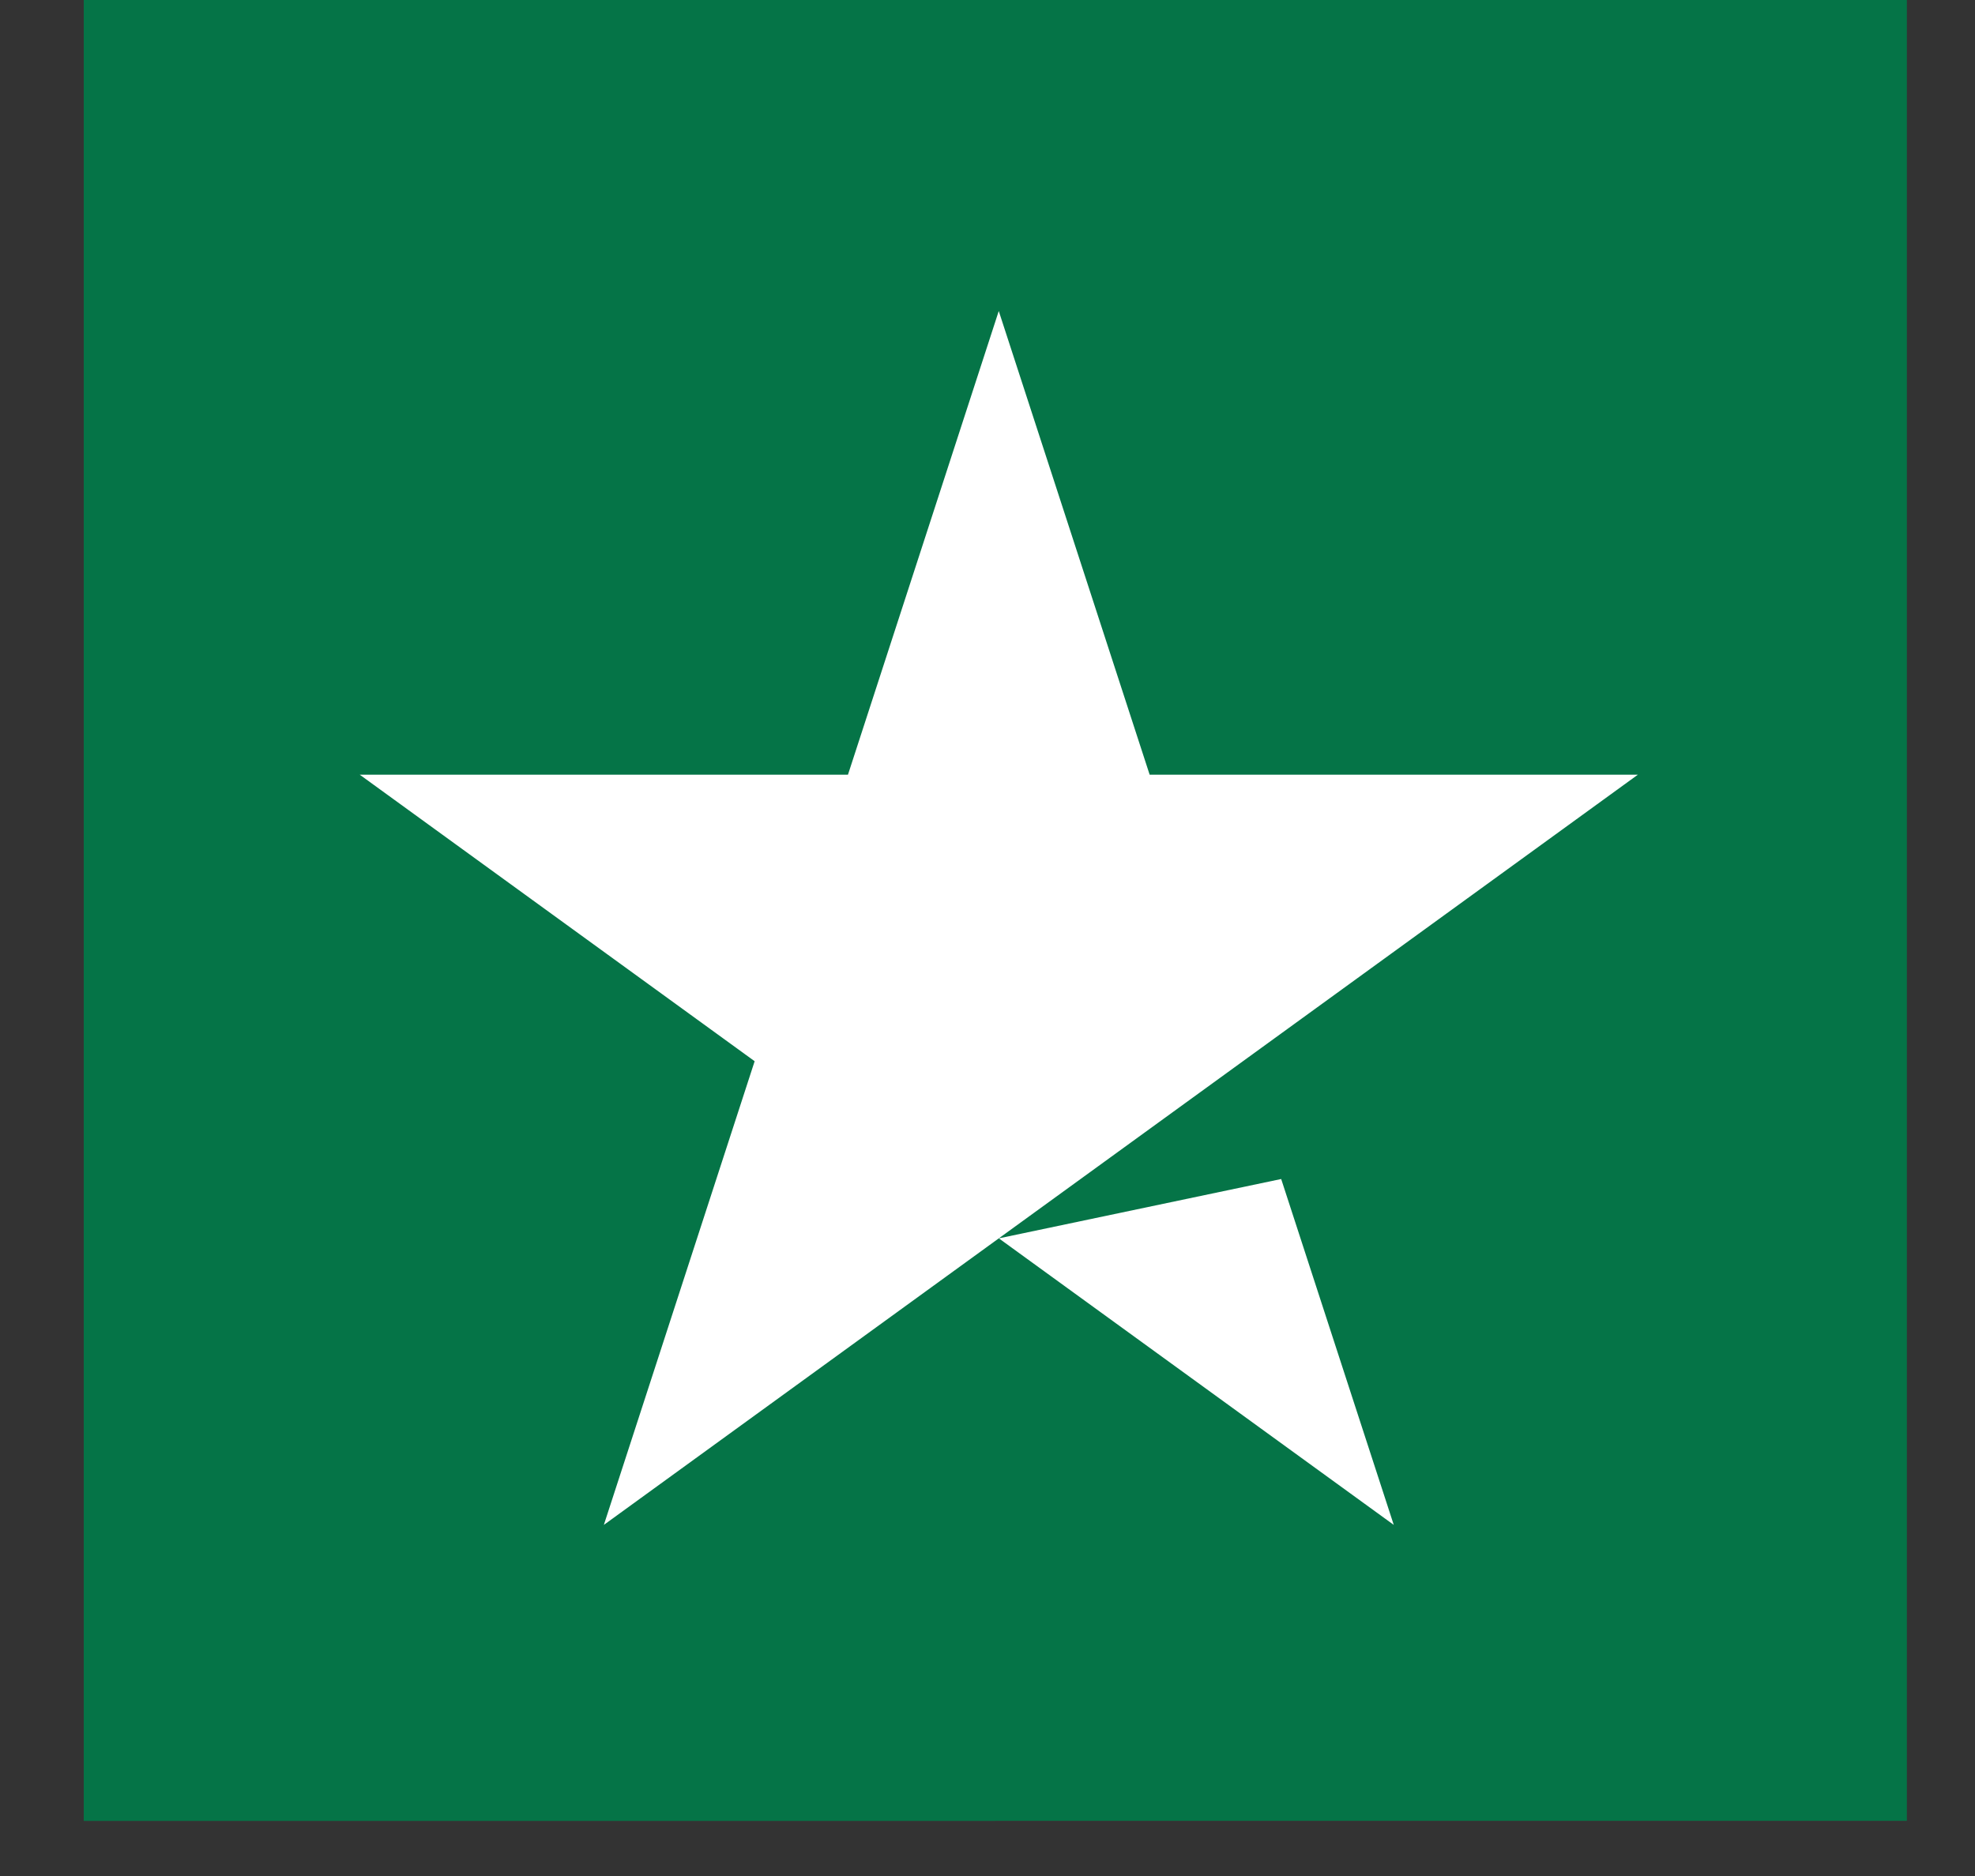
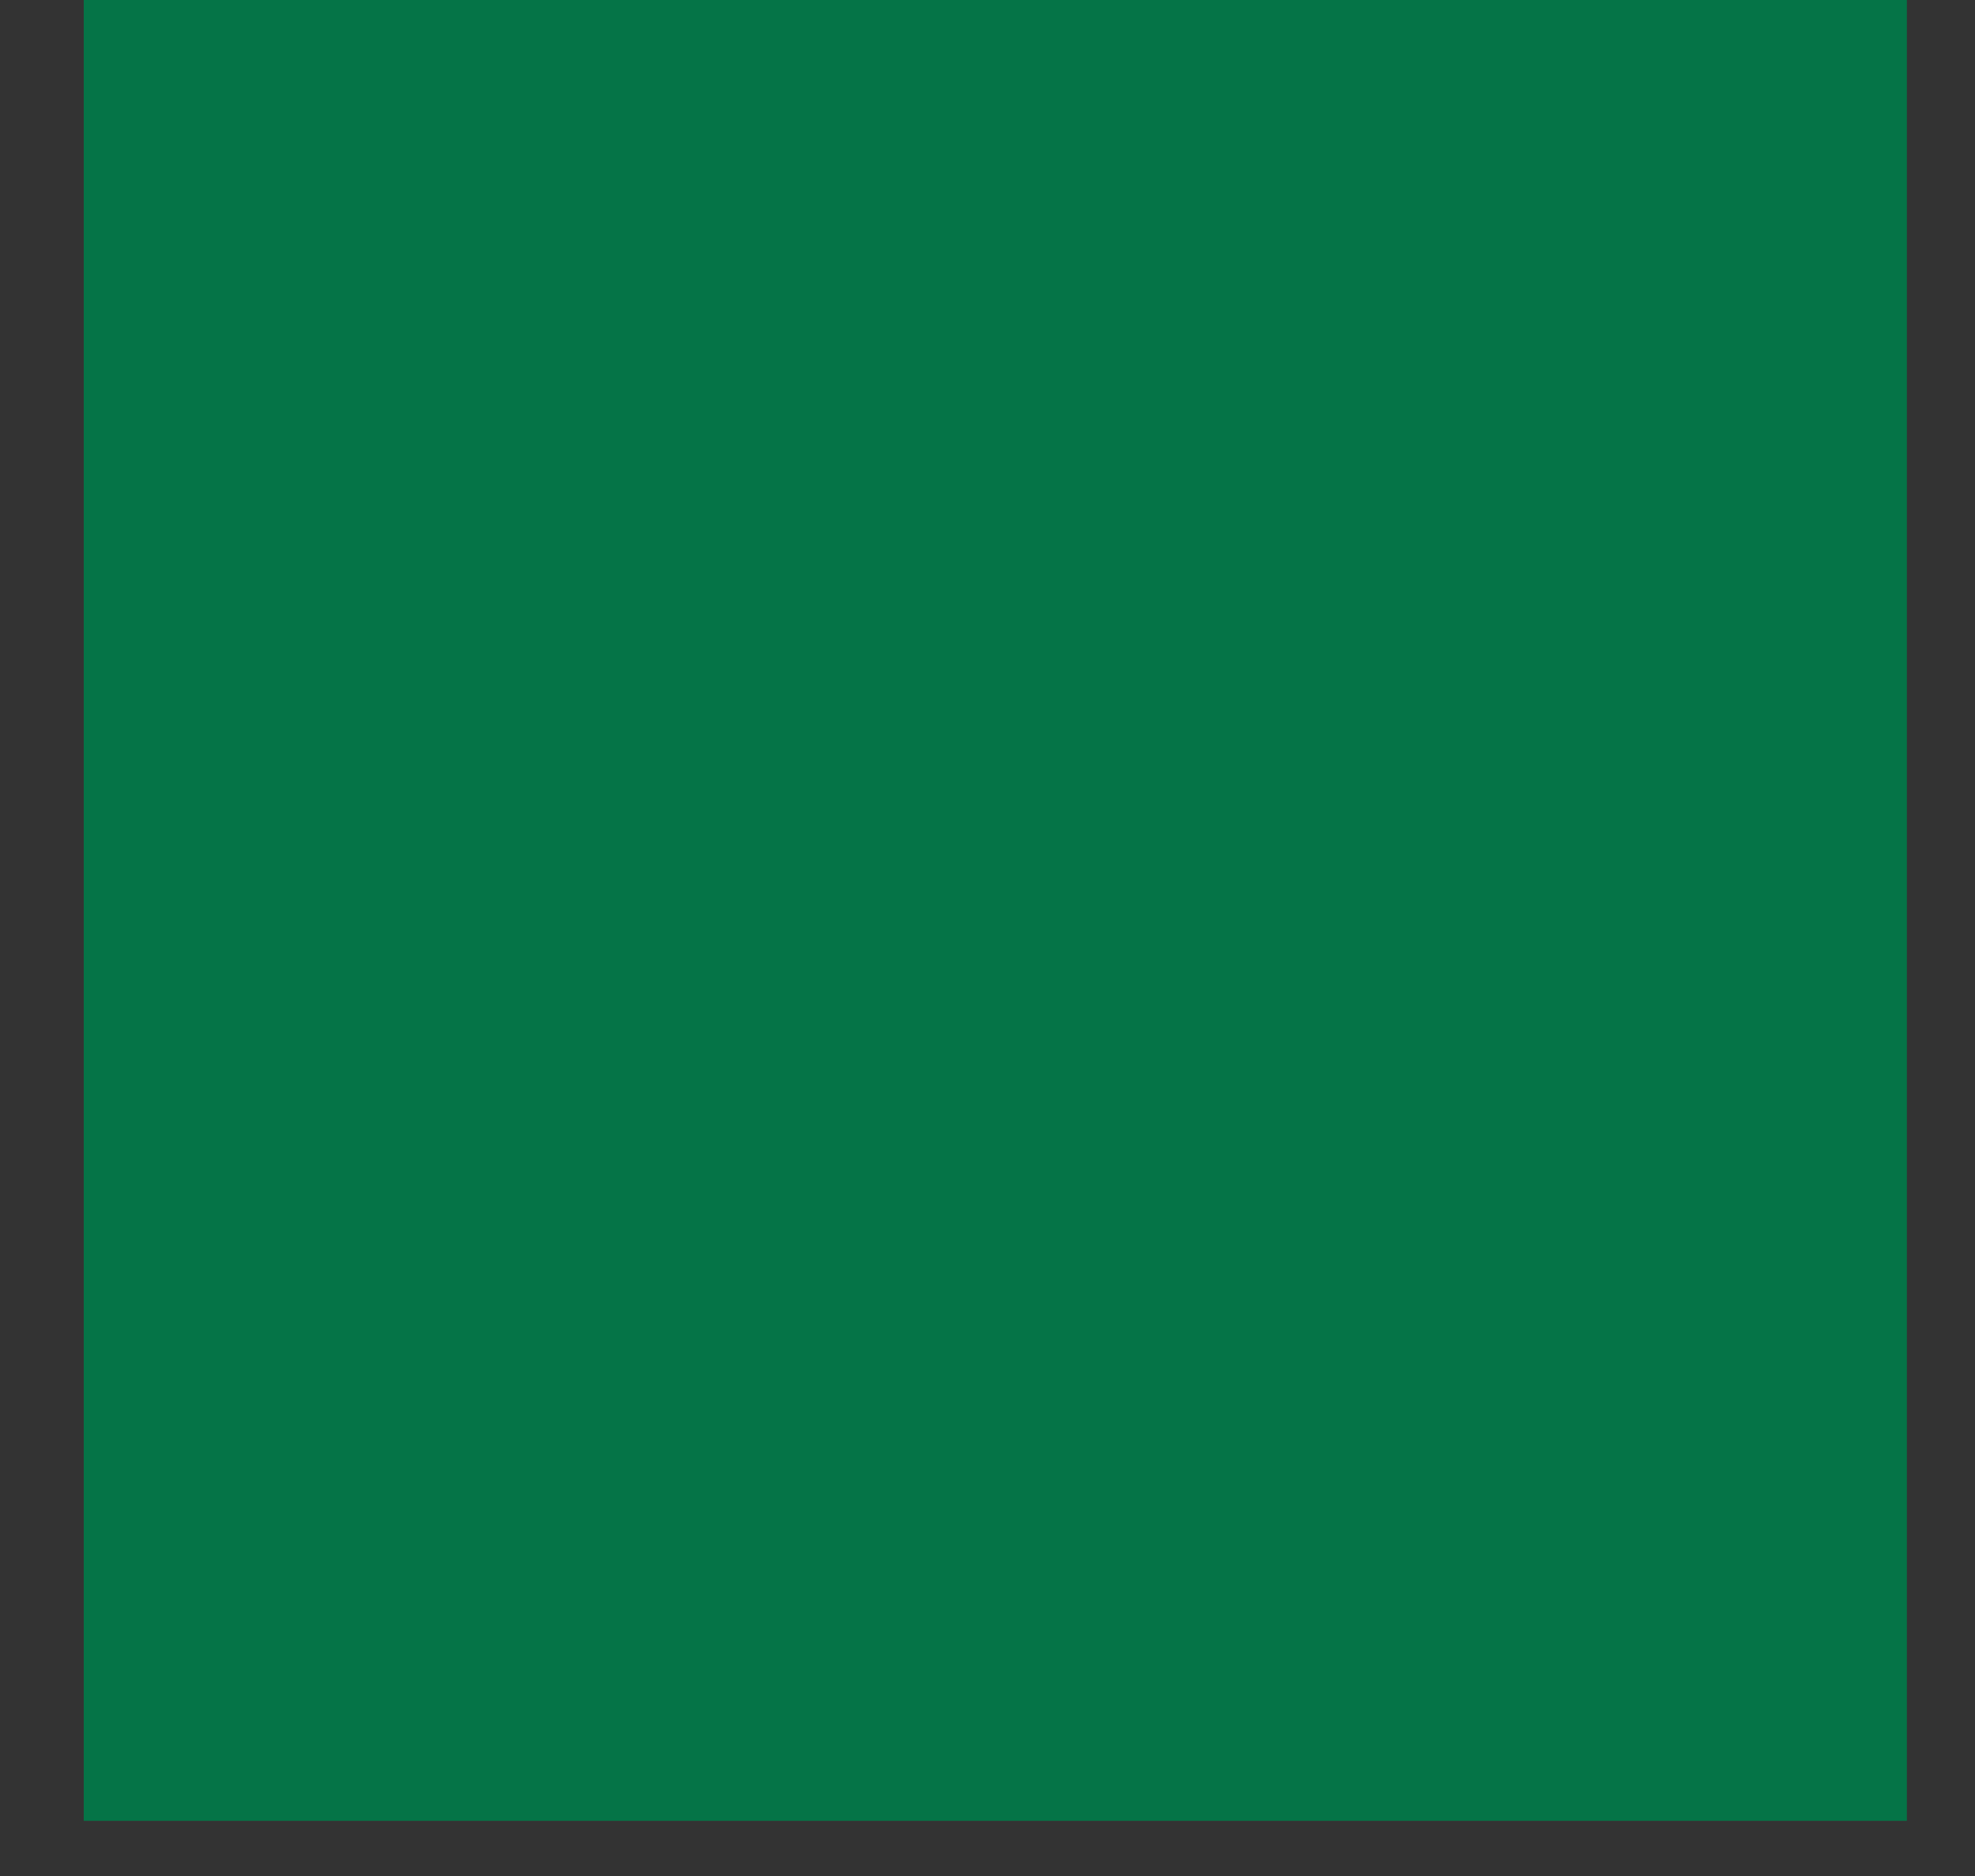
<svg xmlns="http://www.w3.org/2000/svg" width="20" height="19" viewBox="0 0 20 19" fill="none">
  <rect x="0" y="0" width="20" height="19" fill="#333333" stroke="none" />
  <path d="M0.848 18.441H19.31V0H0.848V18.441Z" fill="#057447" />
-   <path d="M0.848 18.441H10.079V0H0.848V18.441Z" fill="#057447" />
-   <path d="M16.586 7.846L6.115 15.444L7.642 10.748L3.643 7.846H8.587L10.114 3.15L11.642 7.846H16.586ZM10.115 12.542L12.974 11.941L14.114 15.444L10.115 12.542Z" fill="white" />
</svg>